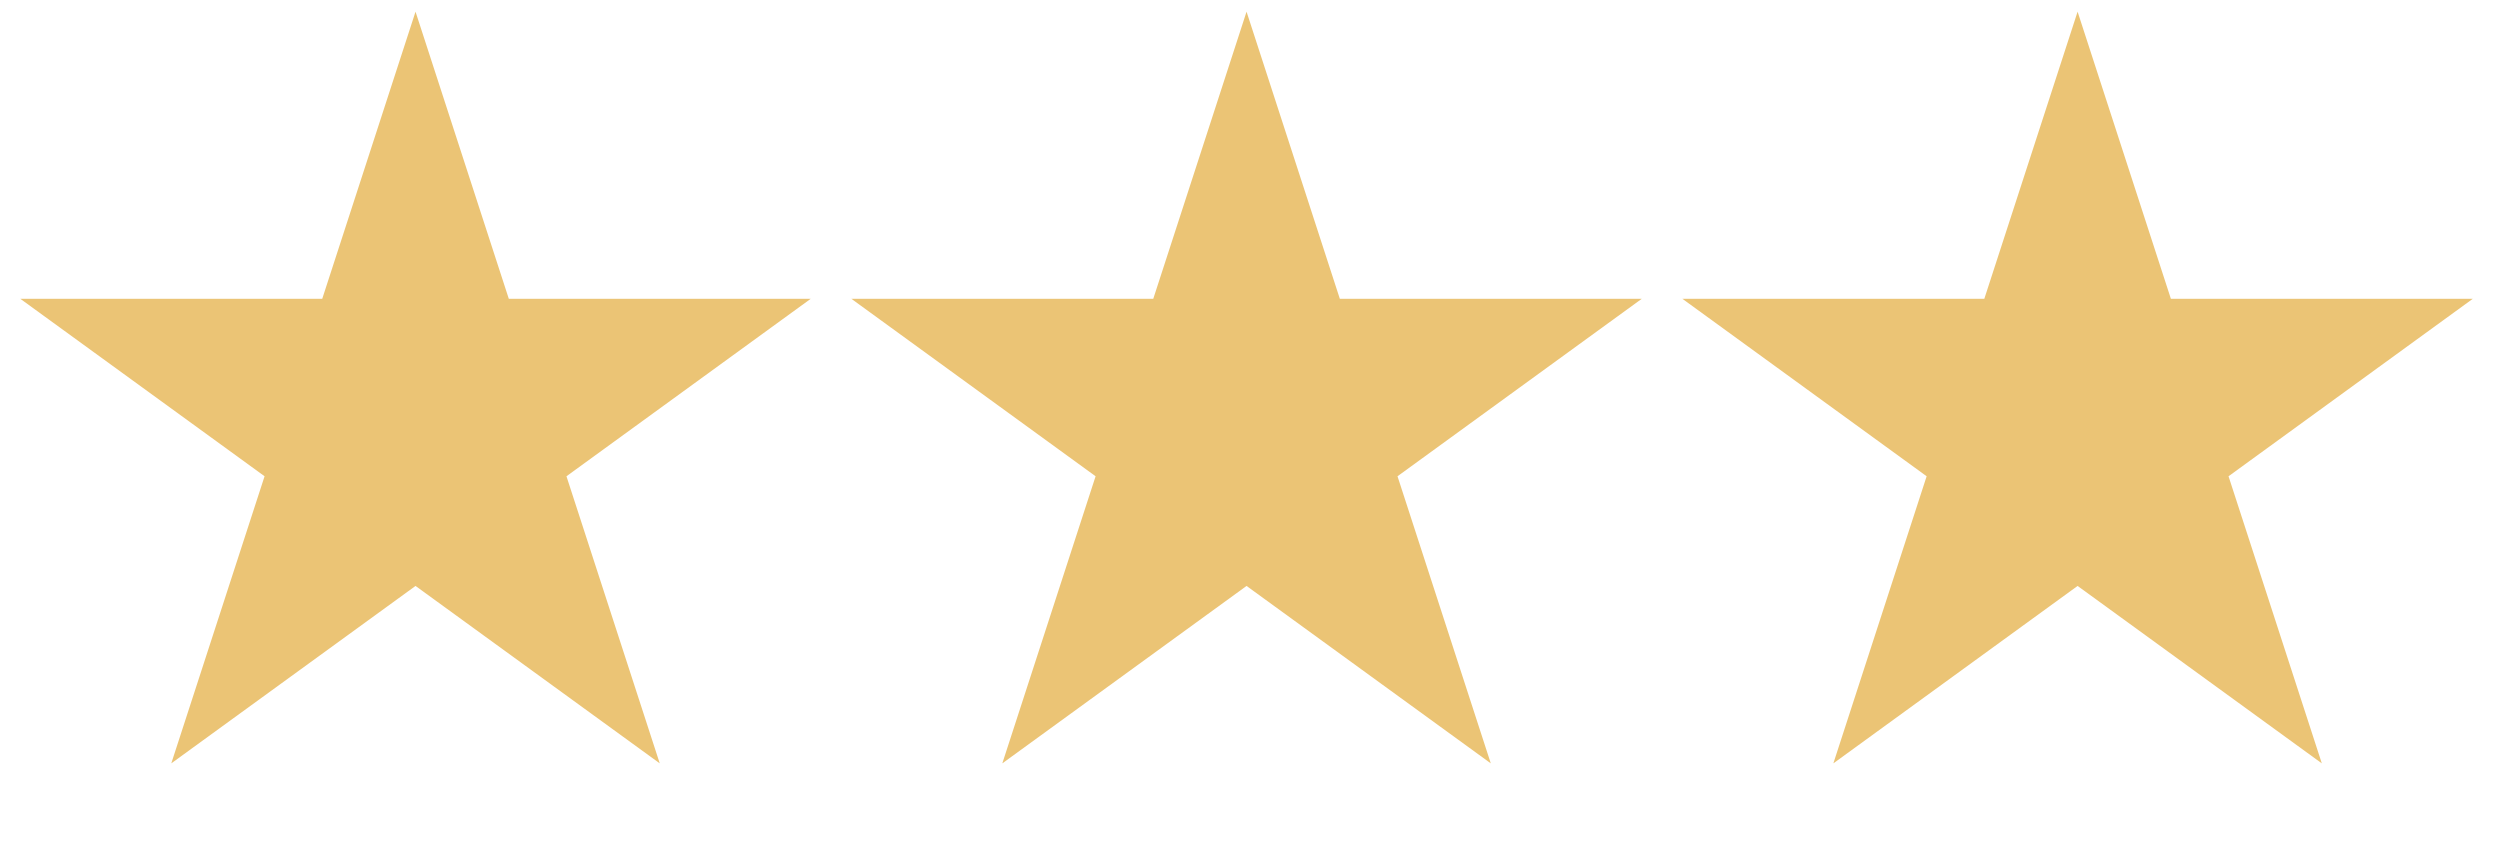
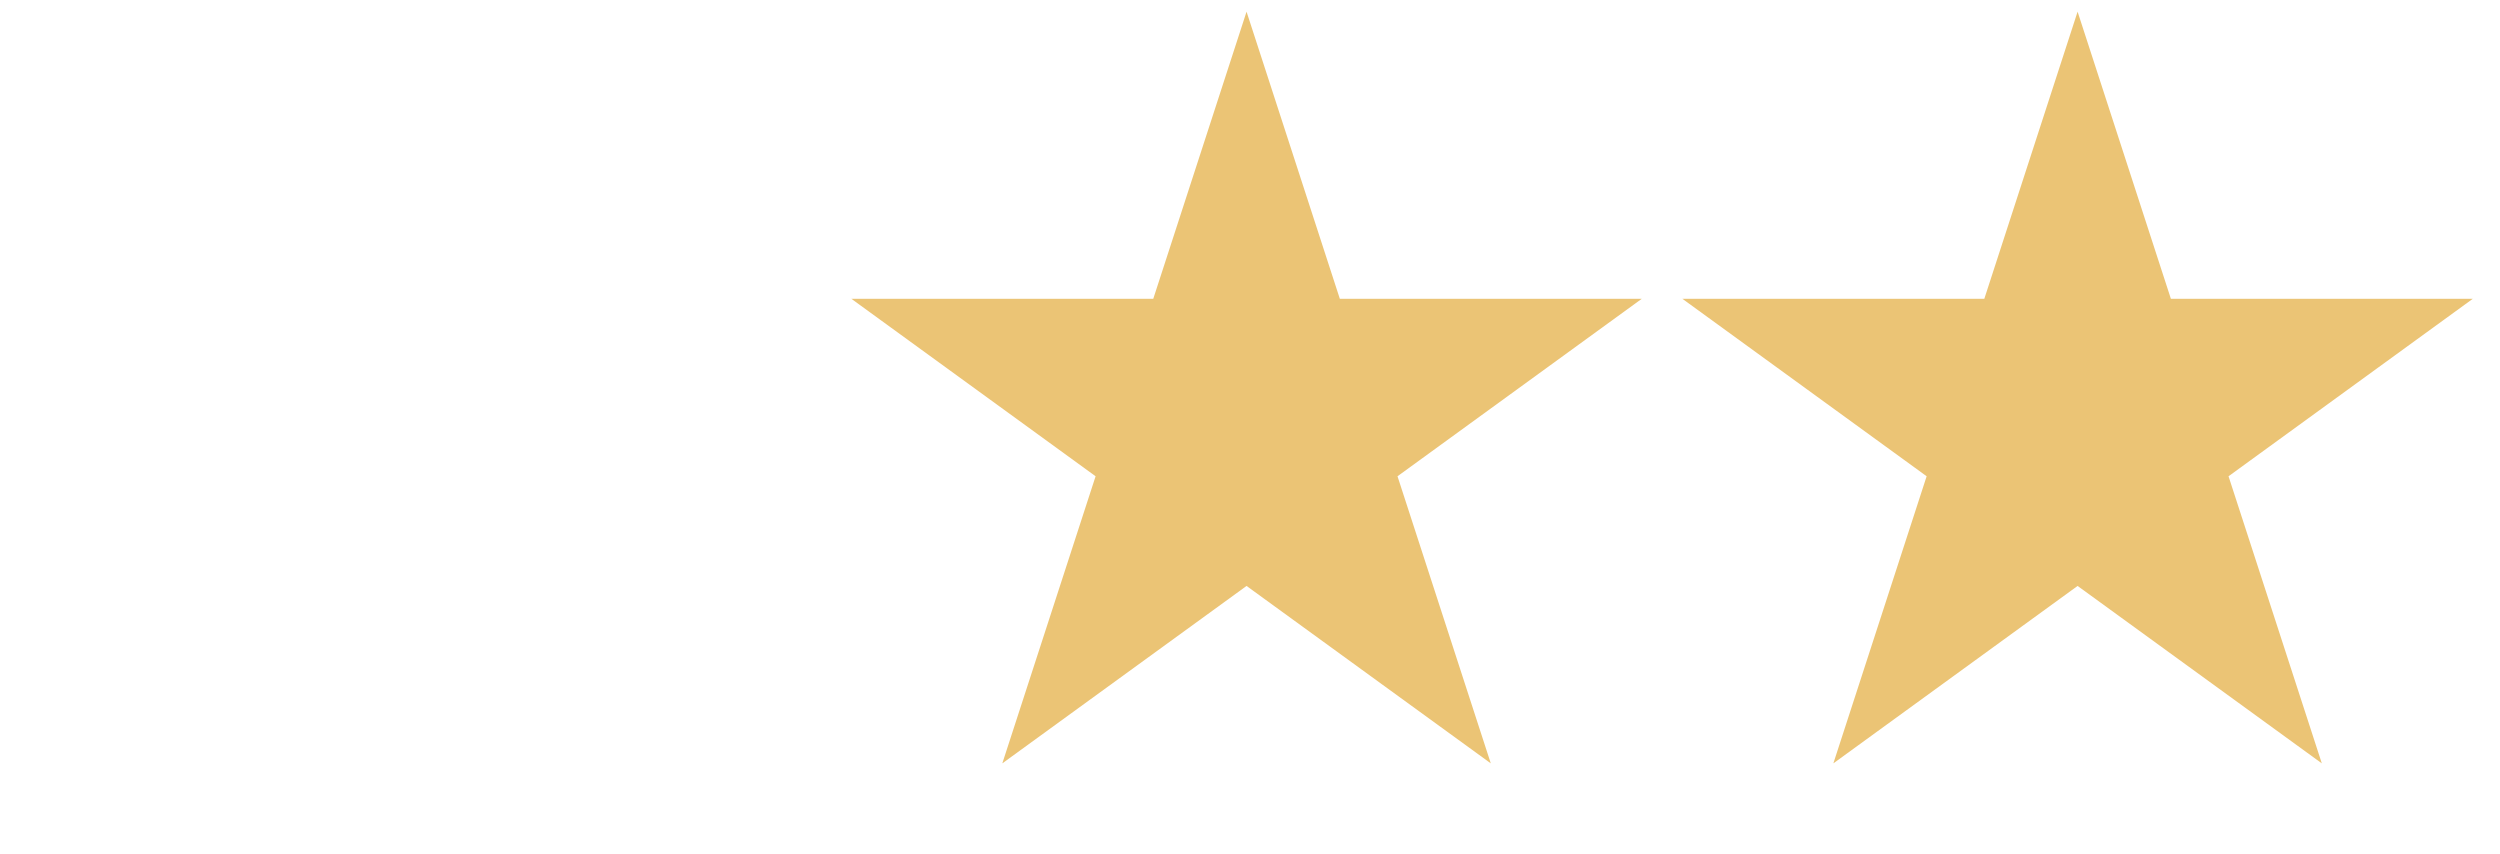
<svg xmlns="http://www.w3.org/2000/svg" width="158" height="54" viewBox="0 0 158 54" fill="none">
-   <path d="M26.261 0.739L32.157 18.885L51.236 18.885L35.8 30.1L41.696 48.245L26.261 37.031L10.825 48.245L16.721 30.1L1.285 18.885L20.365 18.885L26.261 0.739Z" fill="#EBC475" />
  <path d="M78.782 0.739L84.678 18.885L103.758 18.885L88.322 30.1L94.218 48.245L78.782 37.031L63.346 48.245L69.242 30.1L53.807 18.885L72.886 18.885L78.782 0.739Z" fill="#EBC475" />
  <path d="M131.304 0.739L137.2 18.885L156.279 18.885L140.843 30.1L146.739 48.245L131.304 37.031L115.868 48.245L121.764 30.1L106.328 18.885L125.408 18.885L131.304 0.739Z" fill="#EBC475" />
</svg>